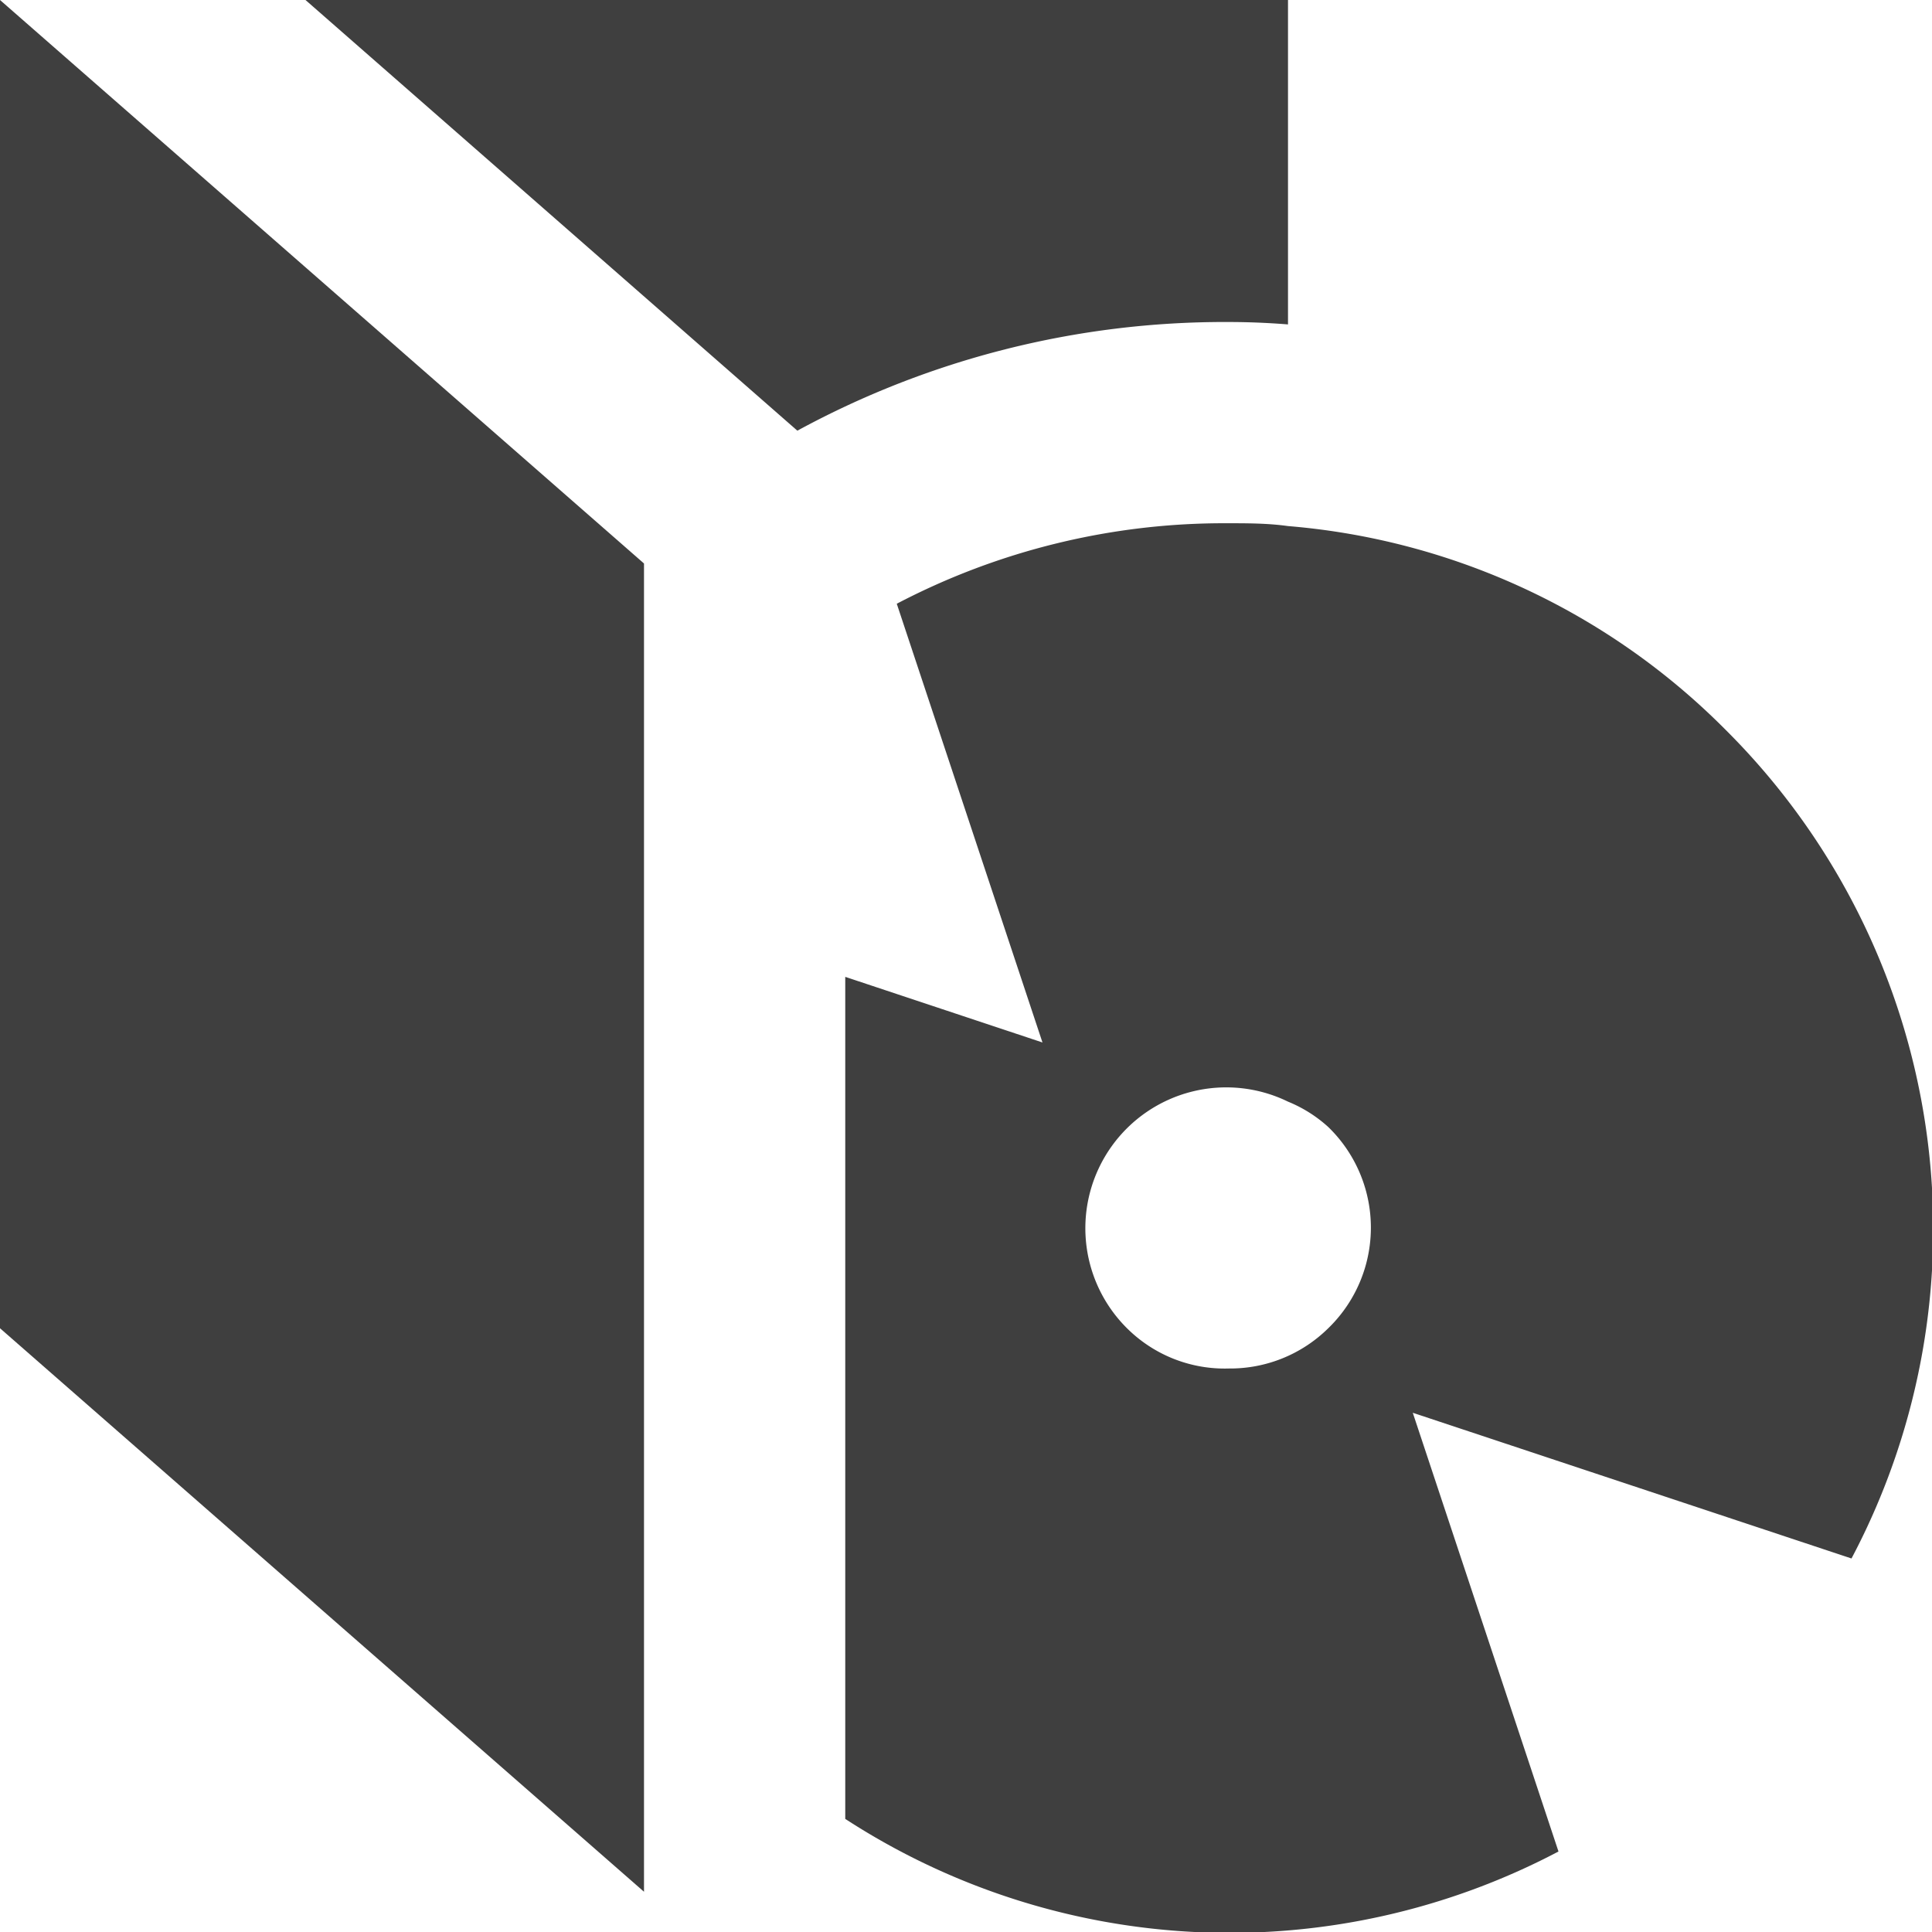
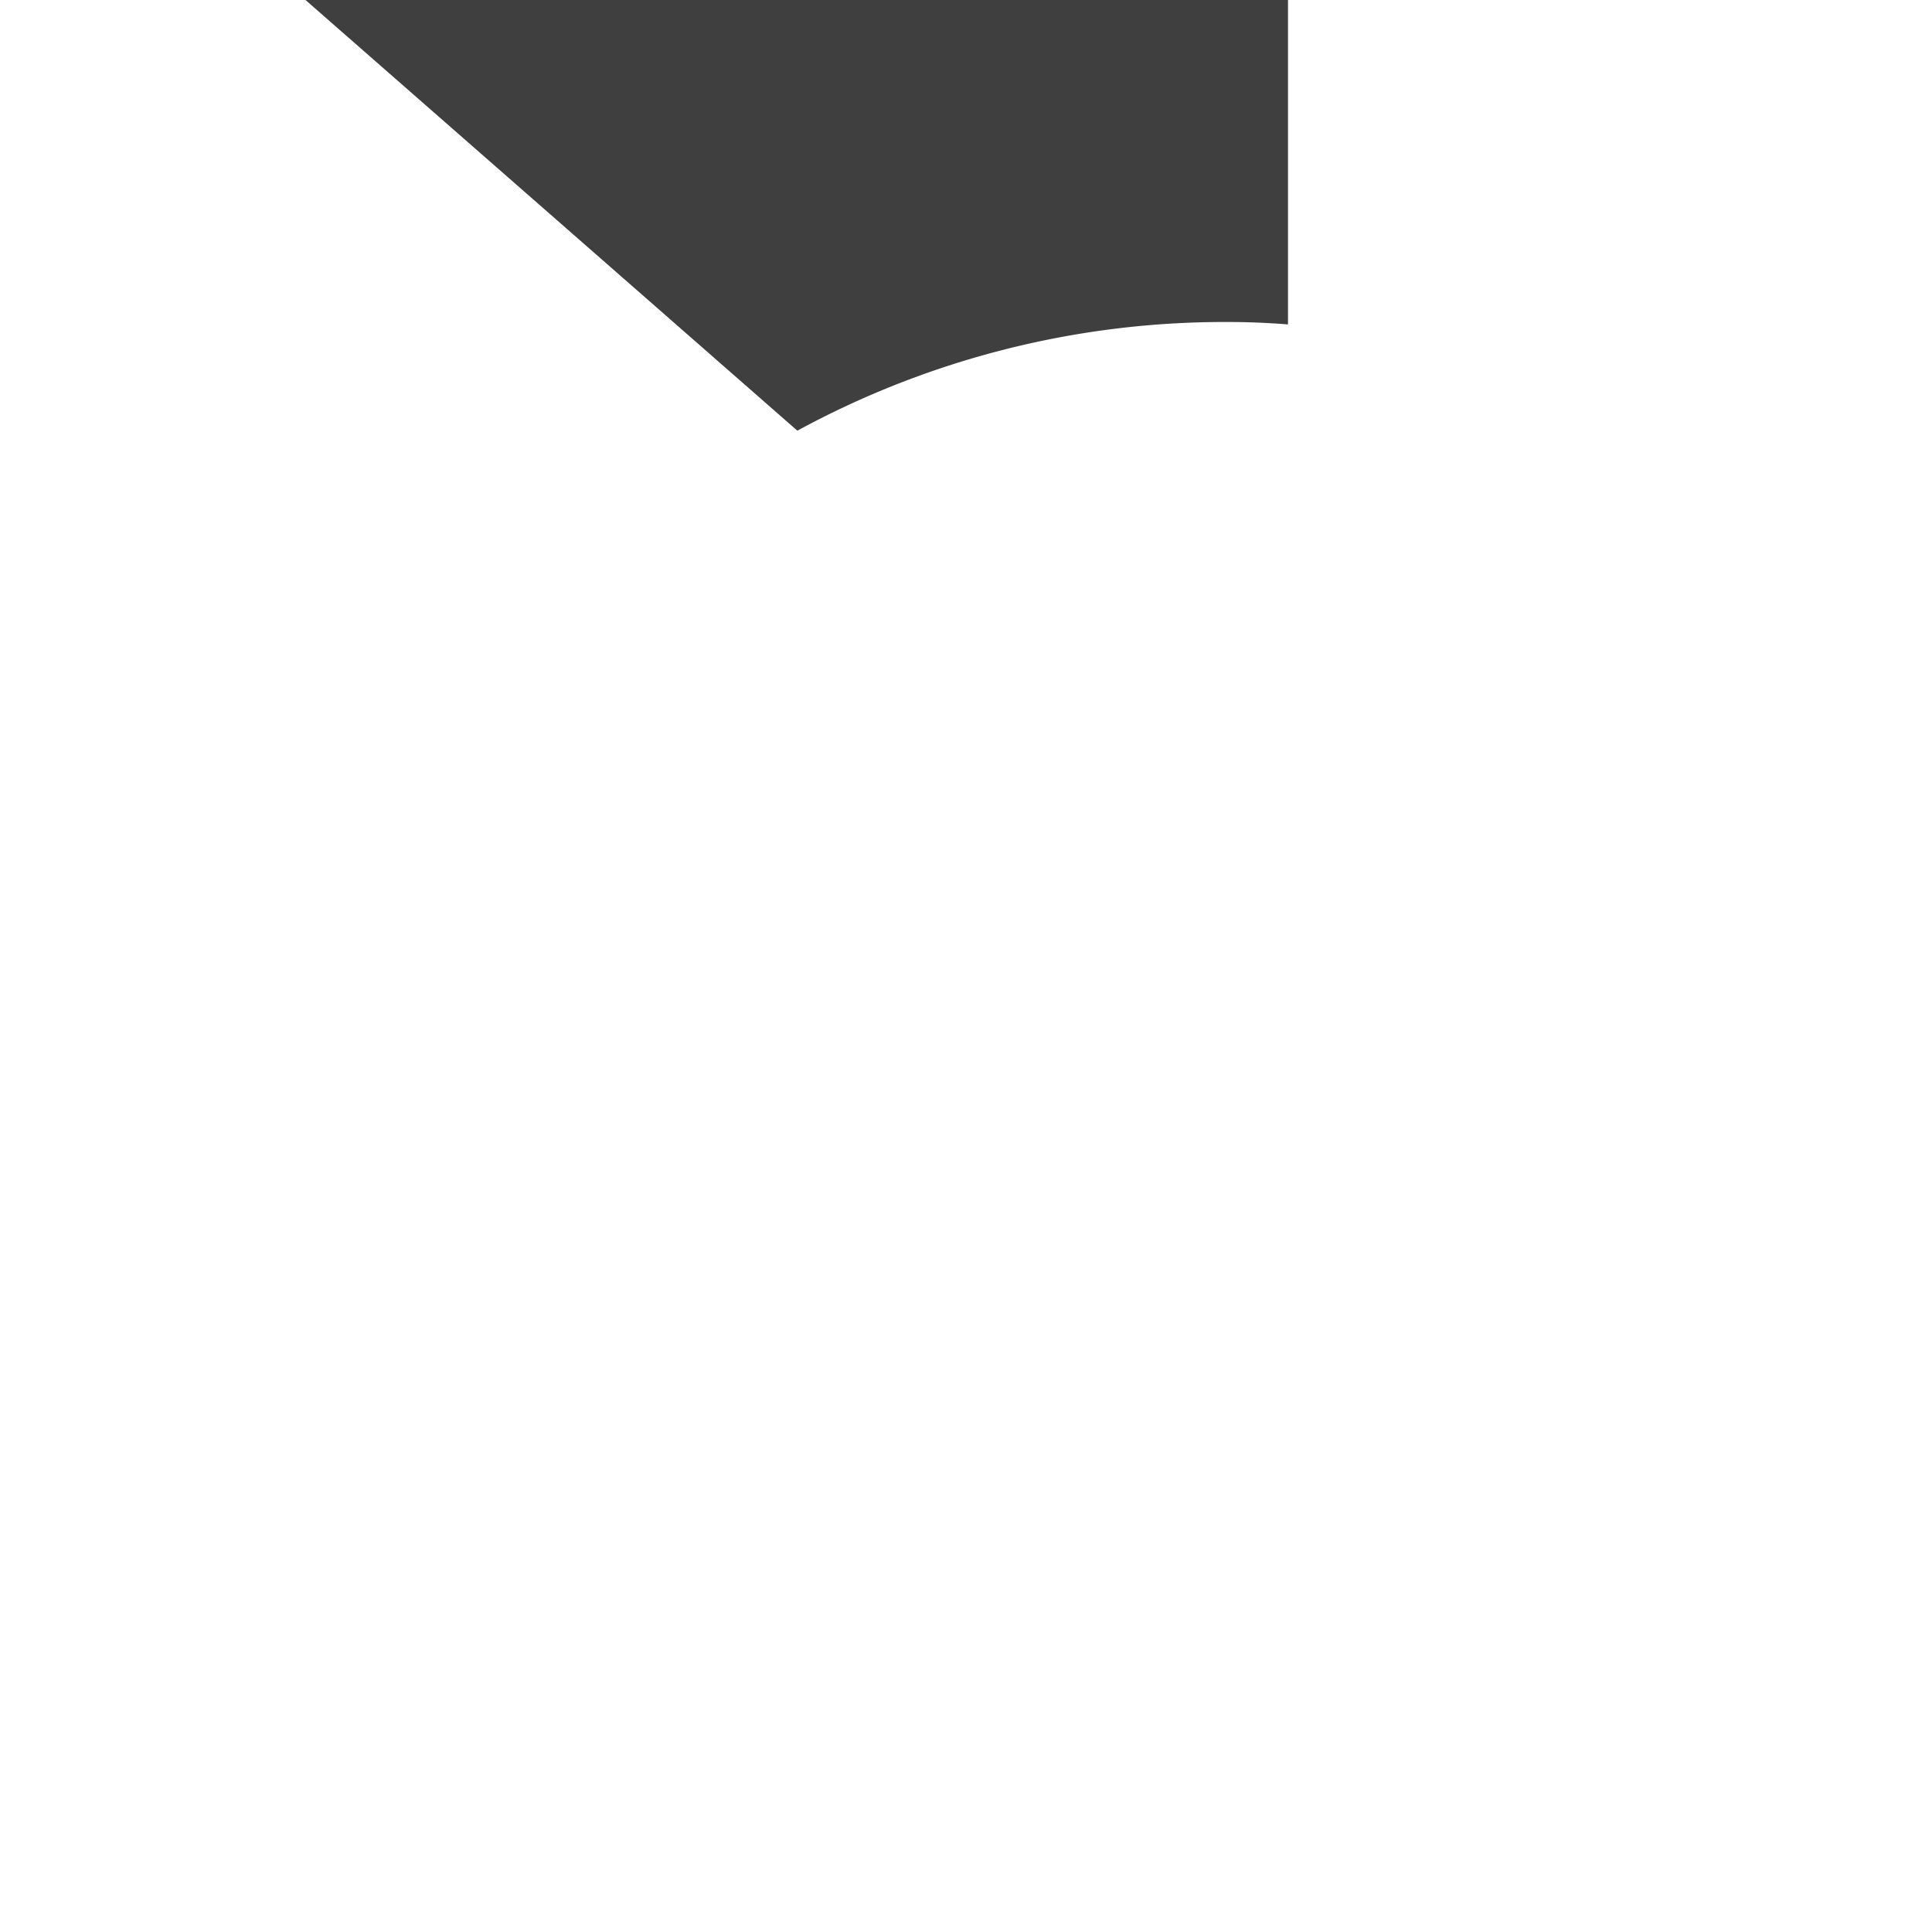
<svg xmlns="http://www.w3.org/2000/svg" viewBox="0 0 48 48">
  <defs>
    <style>.cls-1{fill:#3f3f3f;}</style>
  </defs>
  <title>musicAsset 84</title>
  <g id="Layer_2" data-name="Layer 2">
    <g id="Layer_1-2" data-name="Layer 1">
-       <path class="cls-1" d="M32,8.06V0H7.59L19.81,10.7A22.21,22.21,0,0,1,30.5,8Q31.25,8,32,8.06Z" />
-       <path class="cls-1" d="M42.87,18.13A17.32,17.32,0,0,0,32,13.07C31.5,13,31,13,30.5,13a17.52,17.52,0,0,0-8.22,2L25.9,25.9,21,24.27V45.19A17.52,17.52,0,0,0,38.72,46L35.1,35.1,46,38.72A17.5,17.5,0,0,0,42.87,18.13ZM33,33a3.47,3.47,0,0,1-2.47,1A3.44,3.44,0,0,1,28,33a3.5,3.5,0,0,1,4-5.63A3.38,3.38,0,0,1,33,28,3.48,3.48,0,0,1,33,33Z" />
-       <polygon class="cls-1" points="0 0 0 33 16 47 16 14 0 0" />
+       <path class="cls-1" d="M32,8.06V0H7.59L19.81,10.7A22.21,22.21,0,0,1,30.5,8Q31.25,8,32,8.06" />
    </g>
  </g>
</svg>